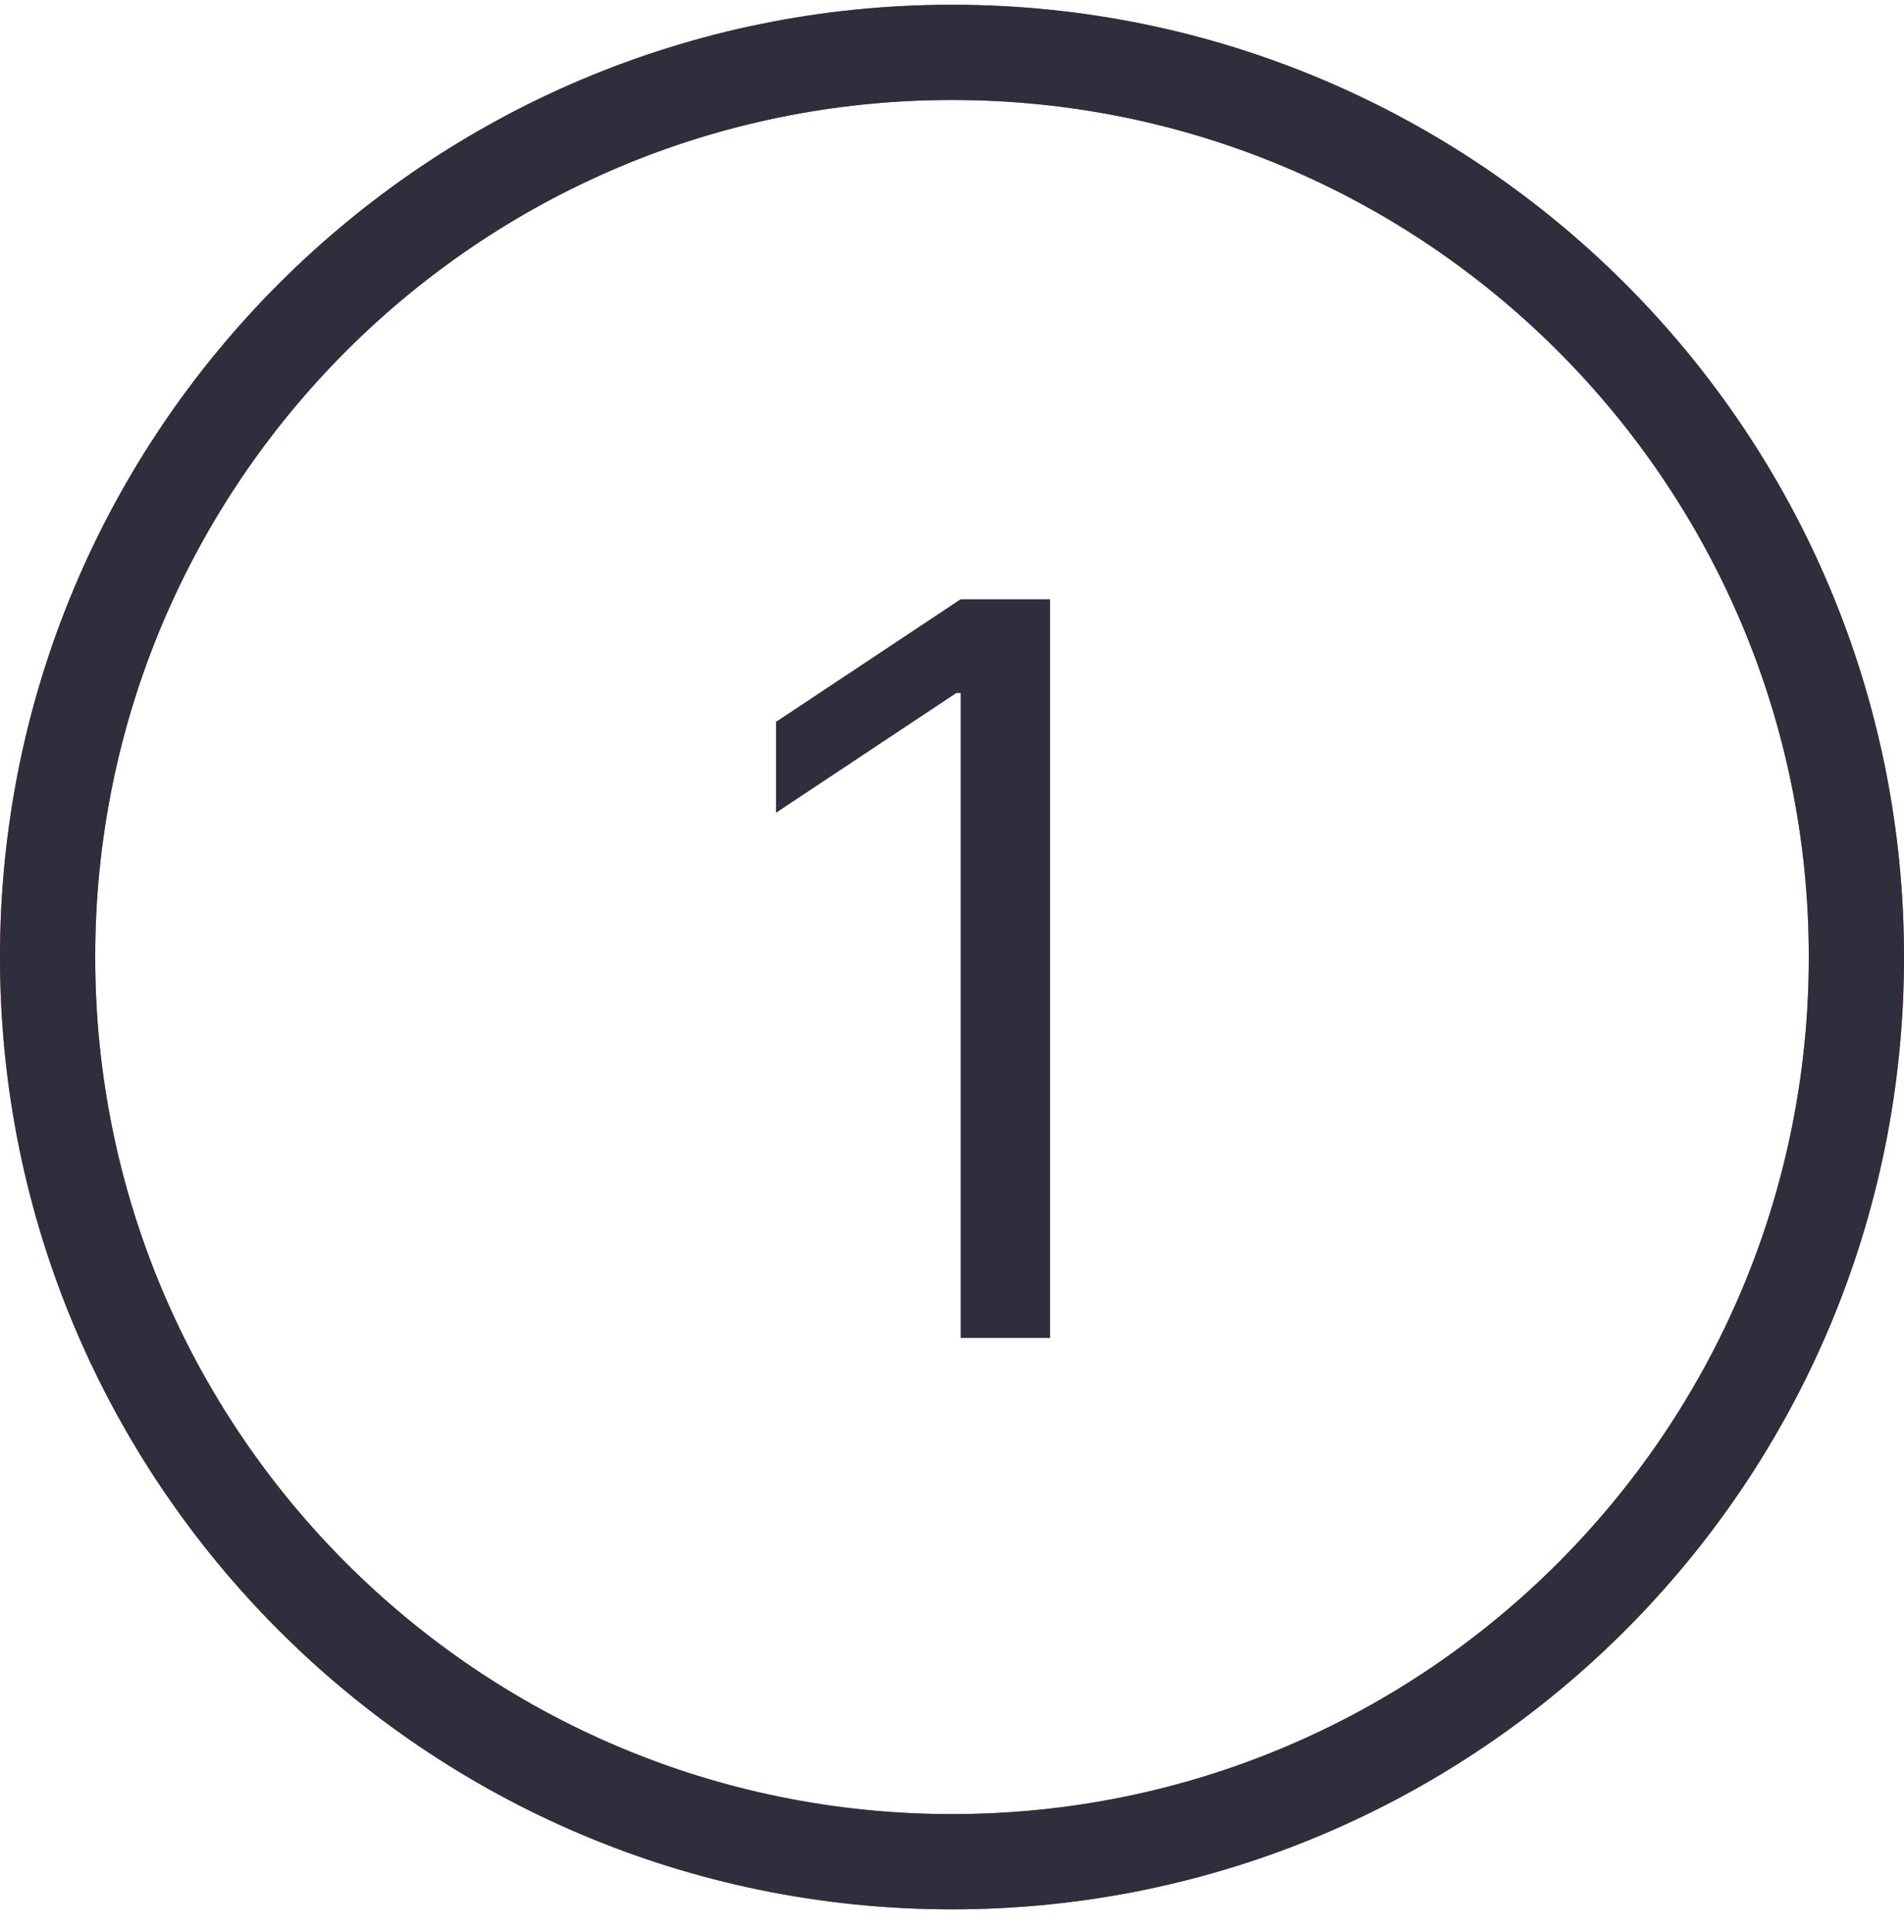
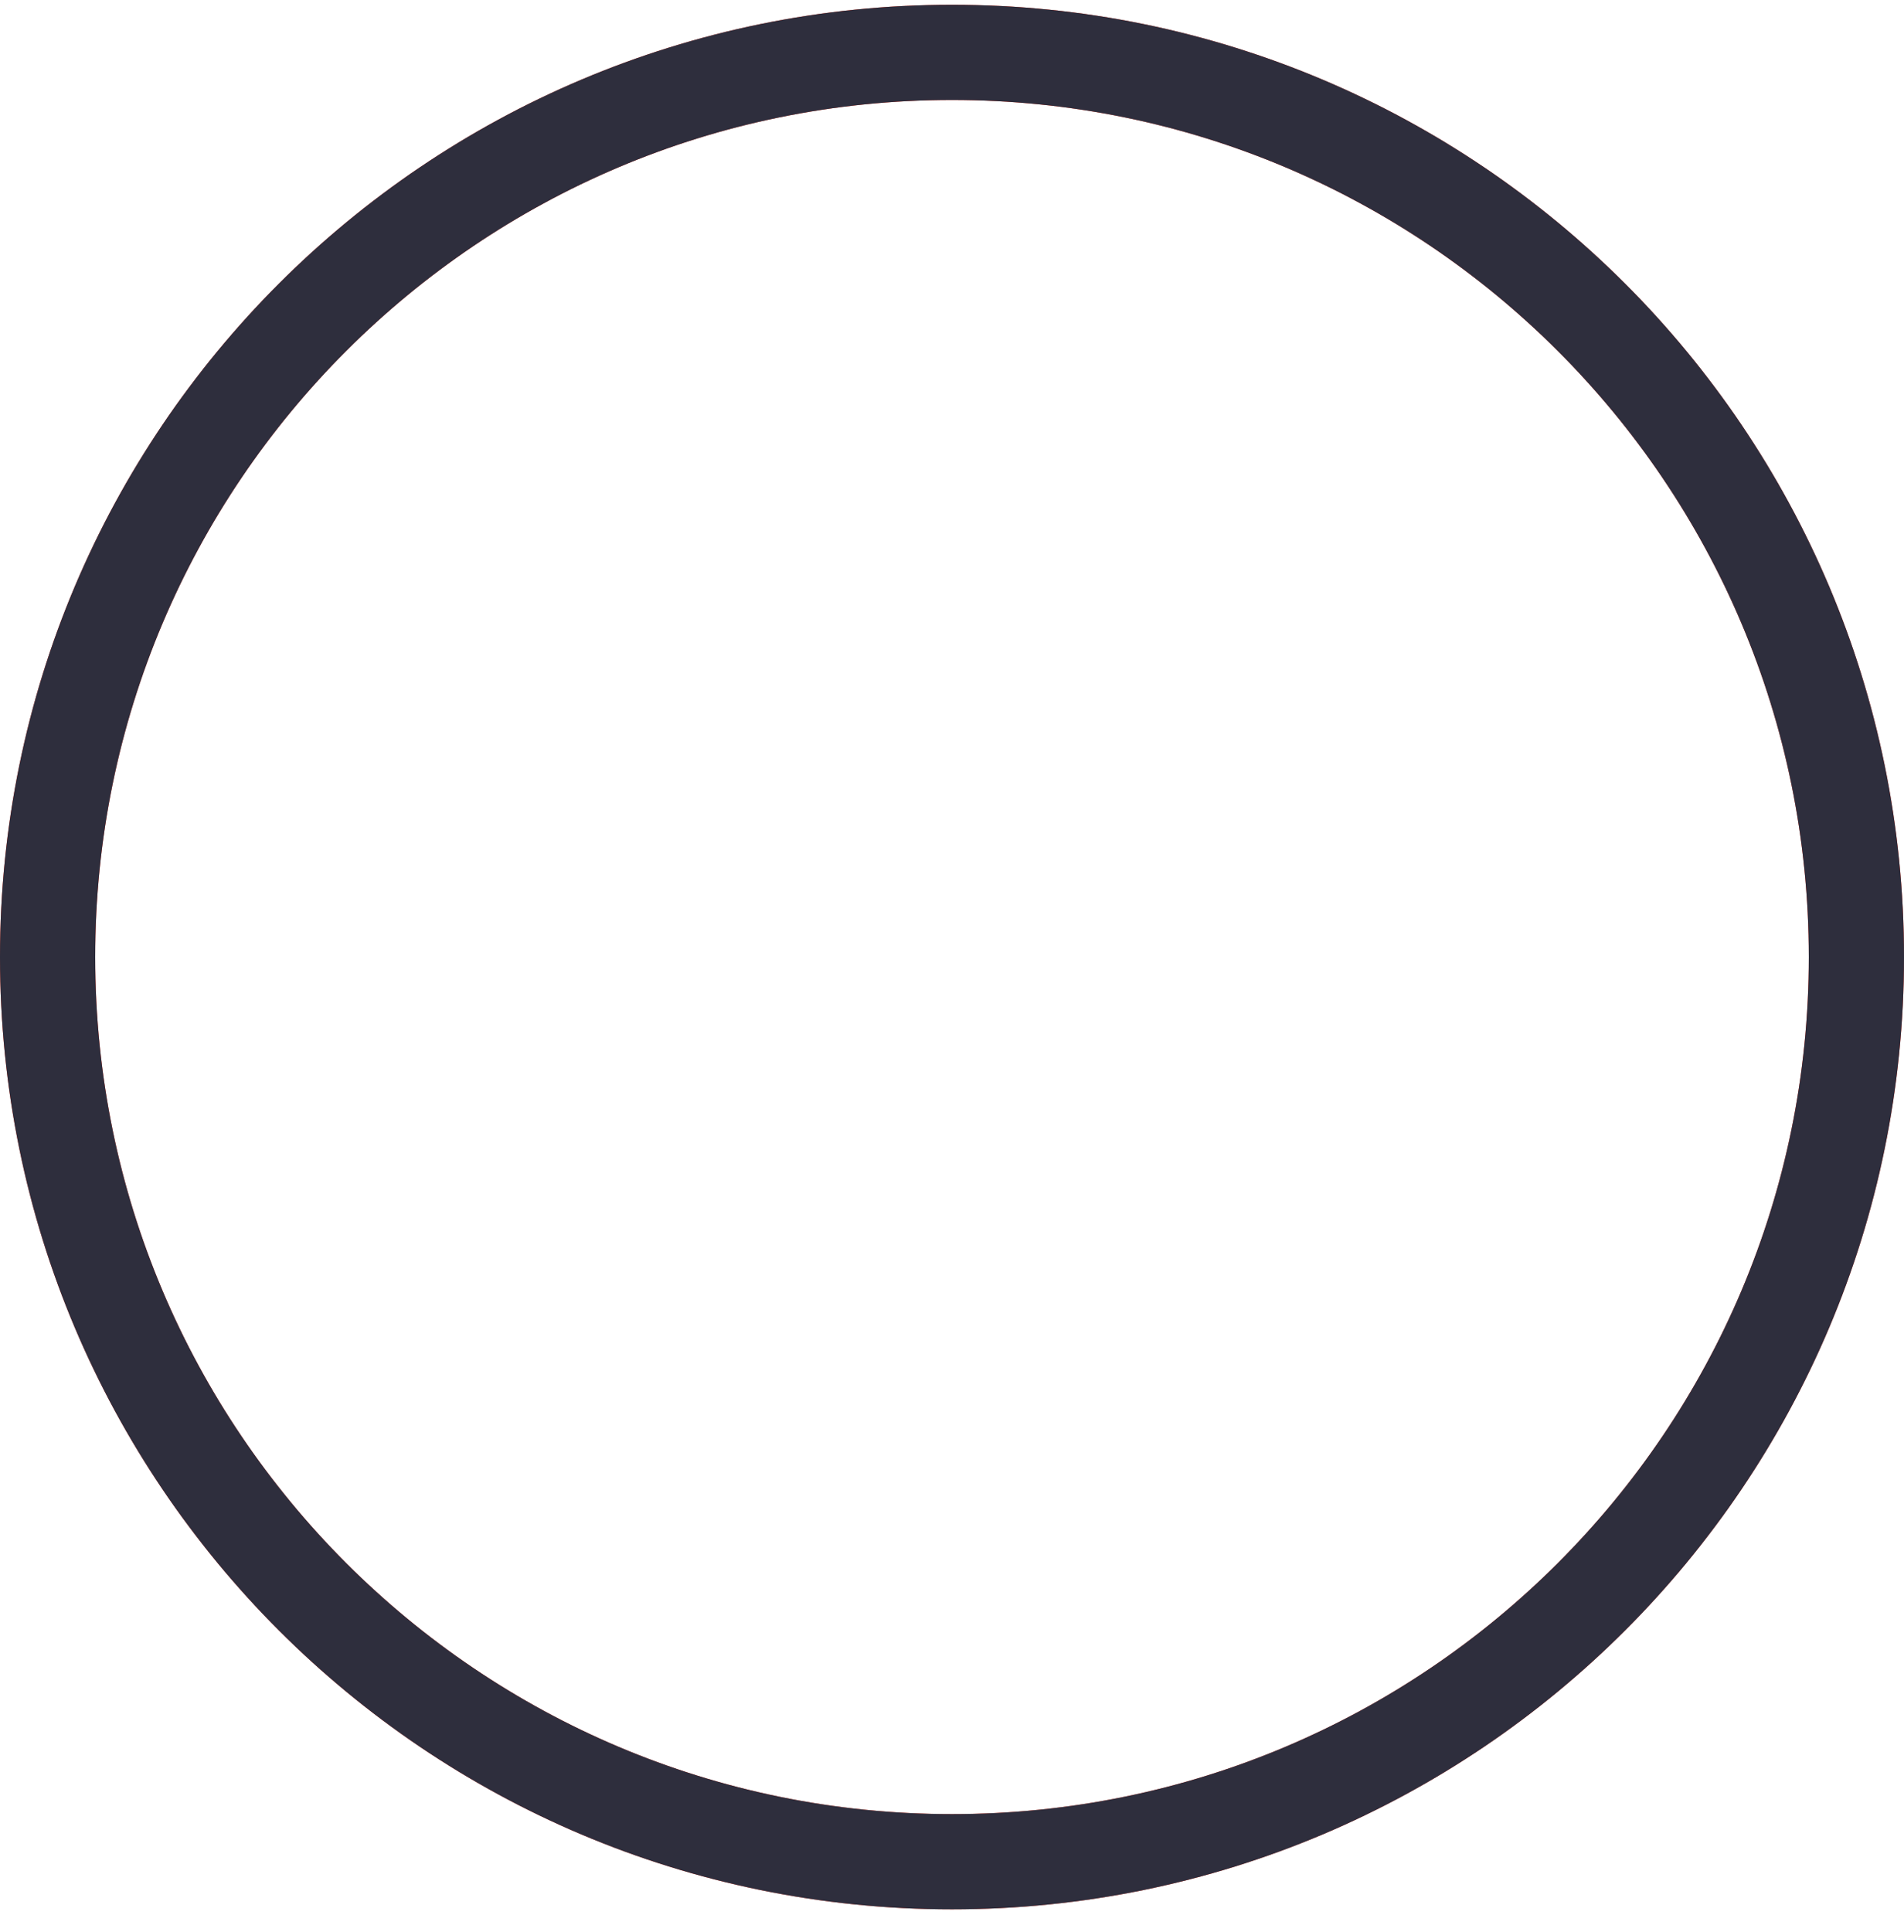
<svg xmlns="http://www.w3.org/2000/svg" width="70" height="71" viewBox="0 0 70 71" fill="none">
  <g clip-path="url(#clip0_1_341)">
    <path d="M35 68.425C53.364 68.425 68.25 53.538 68.25 35.175C68.25 16.812 53.364 1.925 35 1.925C16.637 1.925 1.75 16.812 1.75 35.175C1.75 53.538 16.637 68.425 35 68.425Z" stroke="#F7371D" stroke-width="3.5" />
    <path d="M35 68.425C53.364 68.425 68.25 53.538 68.25 35.175C68.25 16.812 53.364 1.925 35 1.925C16.637 1.925 1.75 16.812 1.75 35.175C1.75 53.538 16.637 68.425 35 68.425Z" stroke="#2E2E3D" stroke-width="3.5" />
-     <path d="M38.606 22.024V49.175H35.318V25.471H35.159L28.53 29.872V26.531L35.318 22.024H38.606Z" fill="#2E2E3D" />
  </g>
  <defs>
    <clipPath id="clip0_1_341">
      <rect width="70" height="70" fill="white" transform="translate(0 0.175)" />
    </clipPath>
  </defs>
</svg>